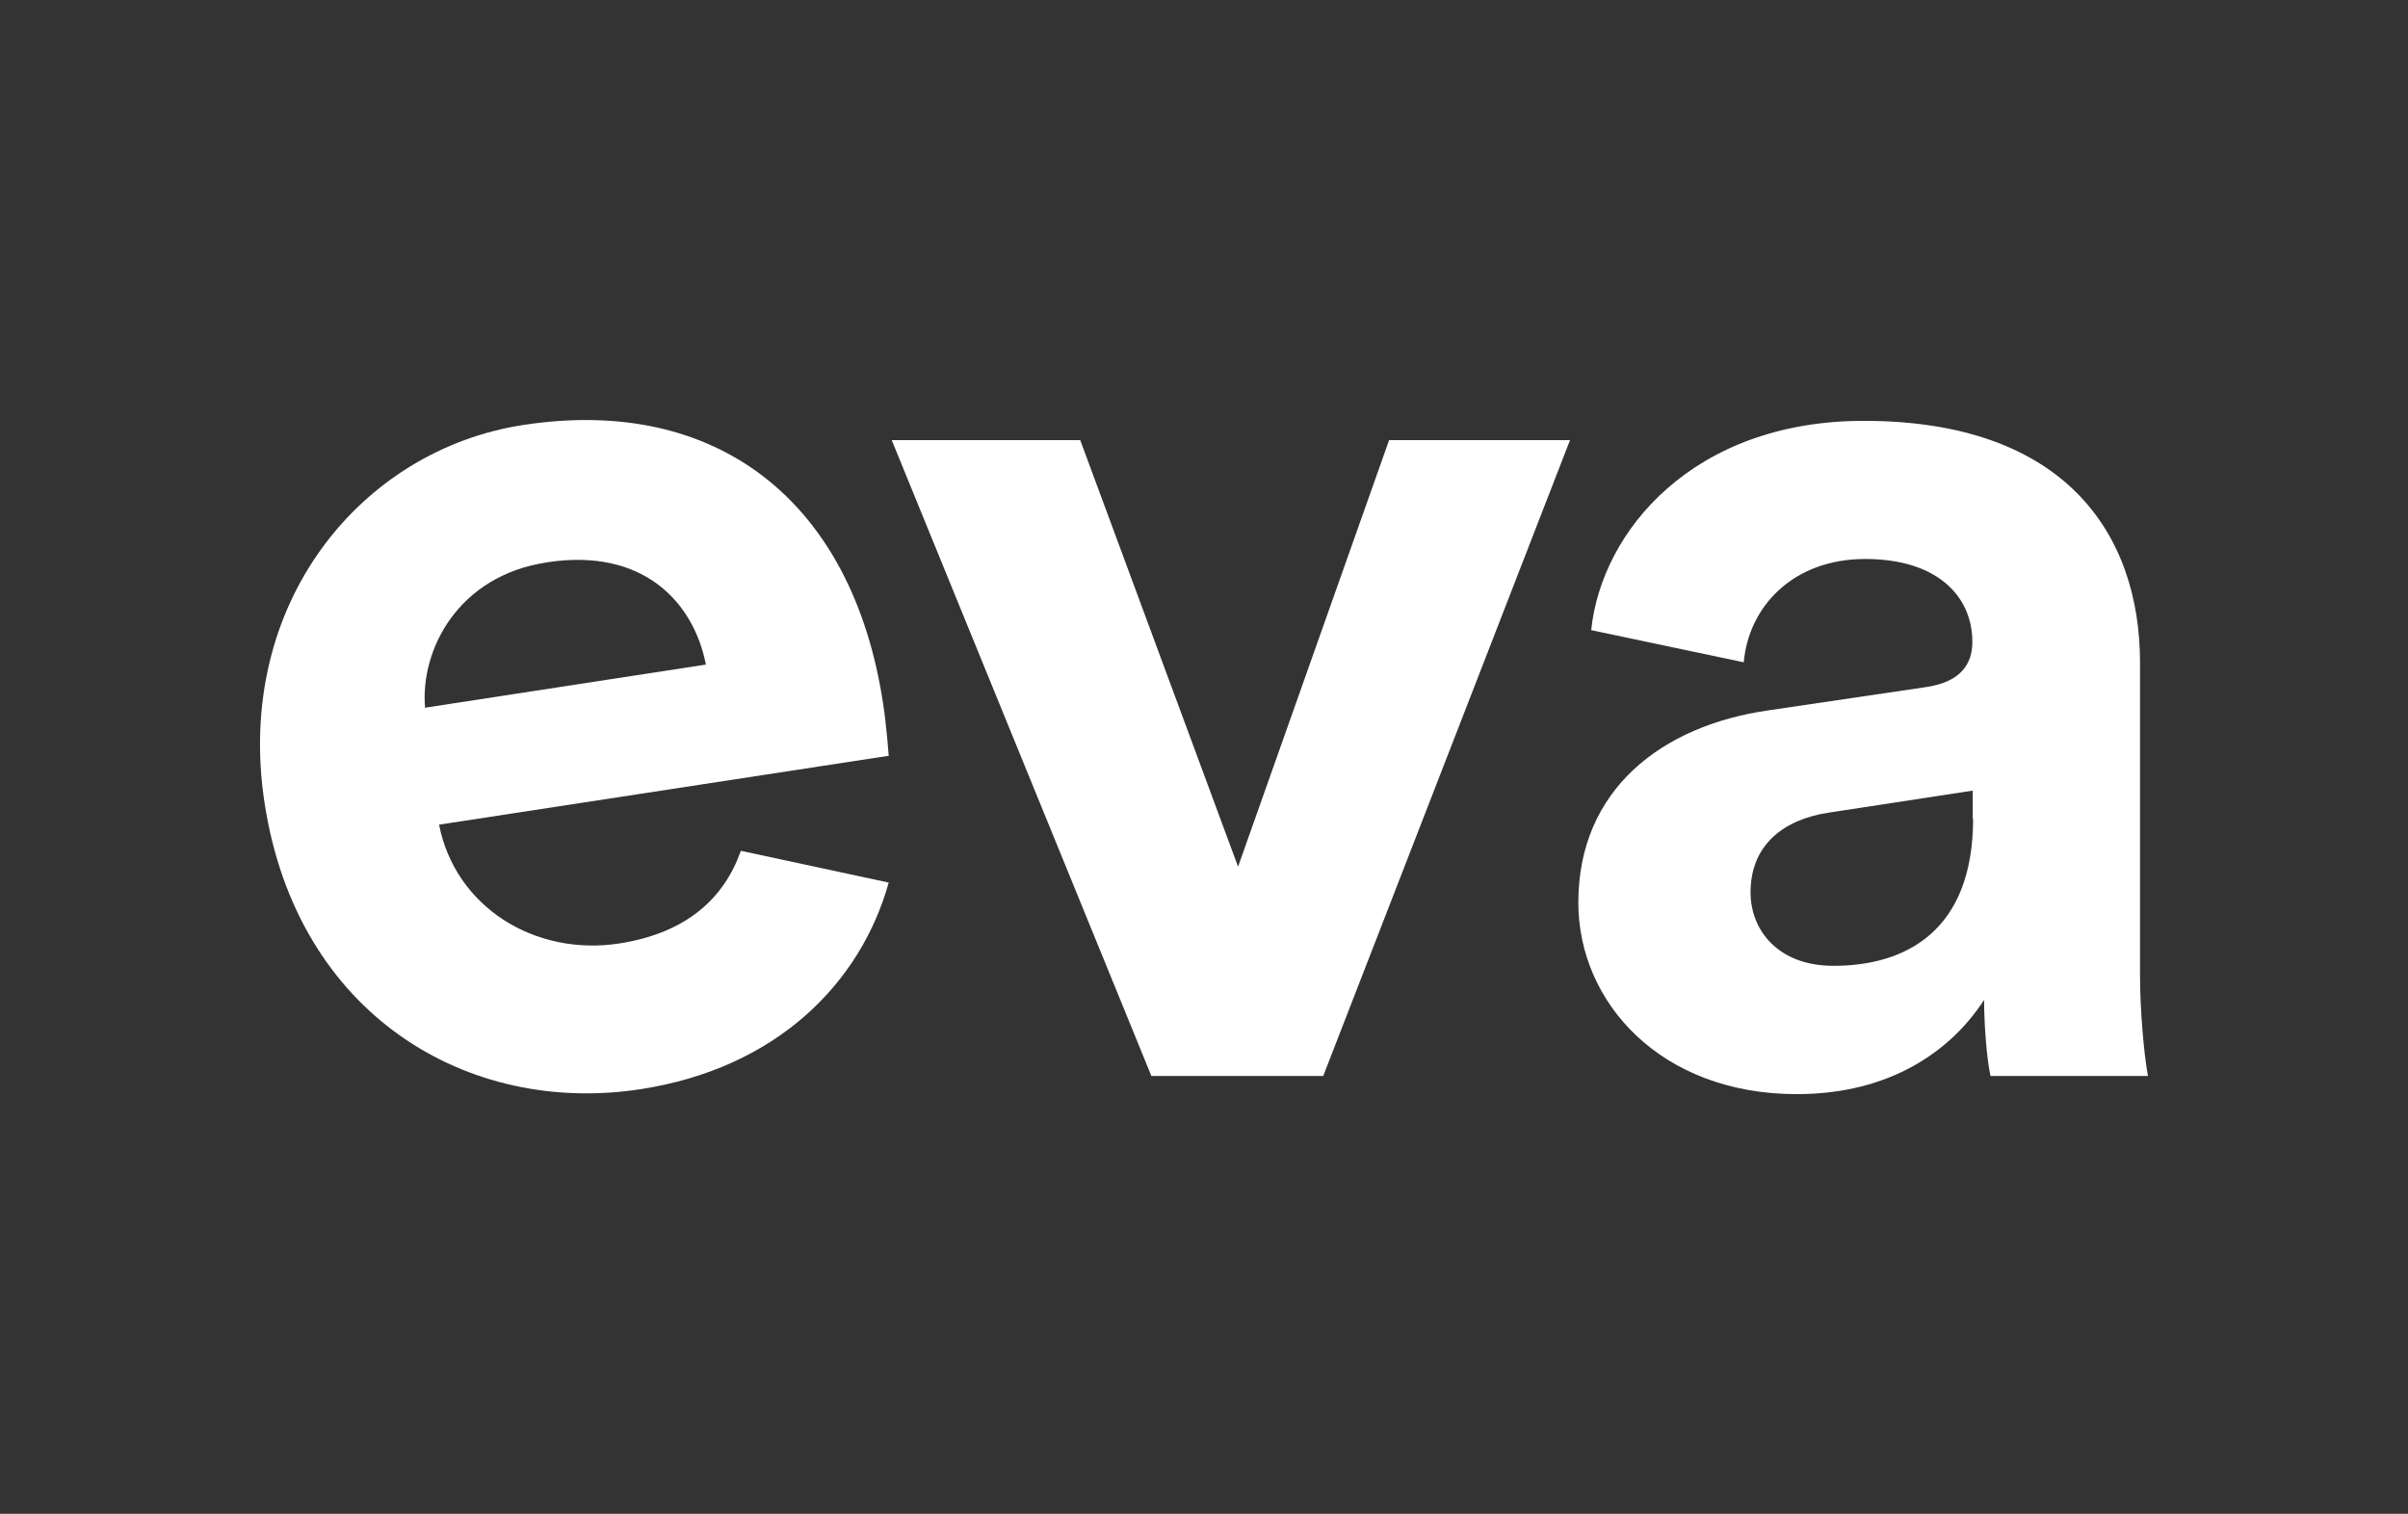
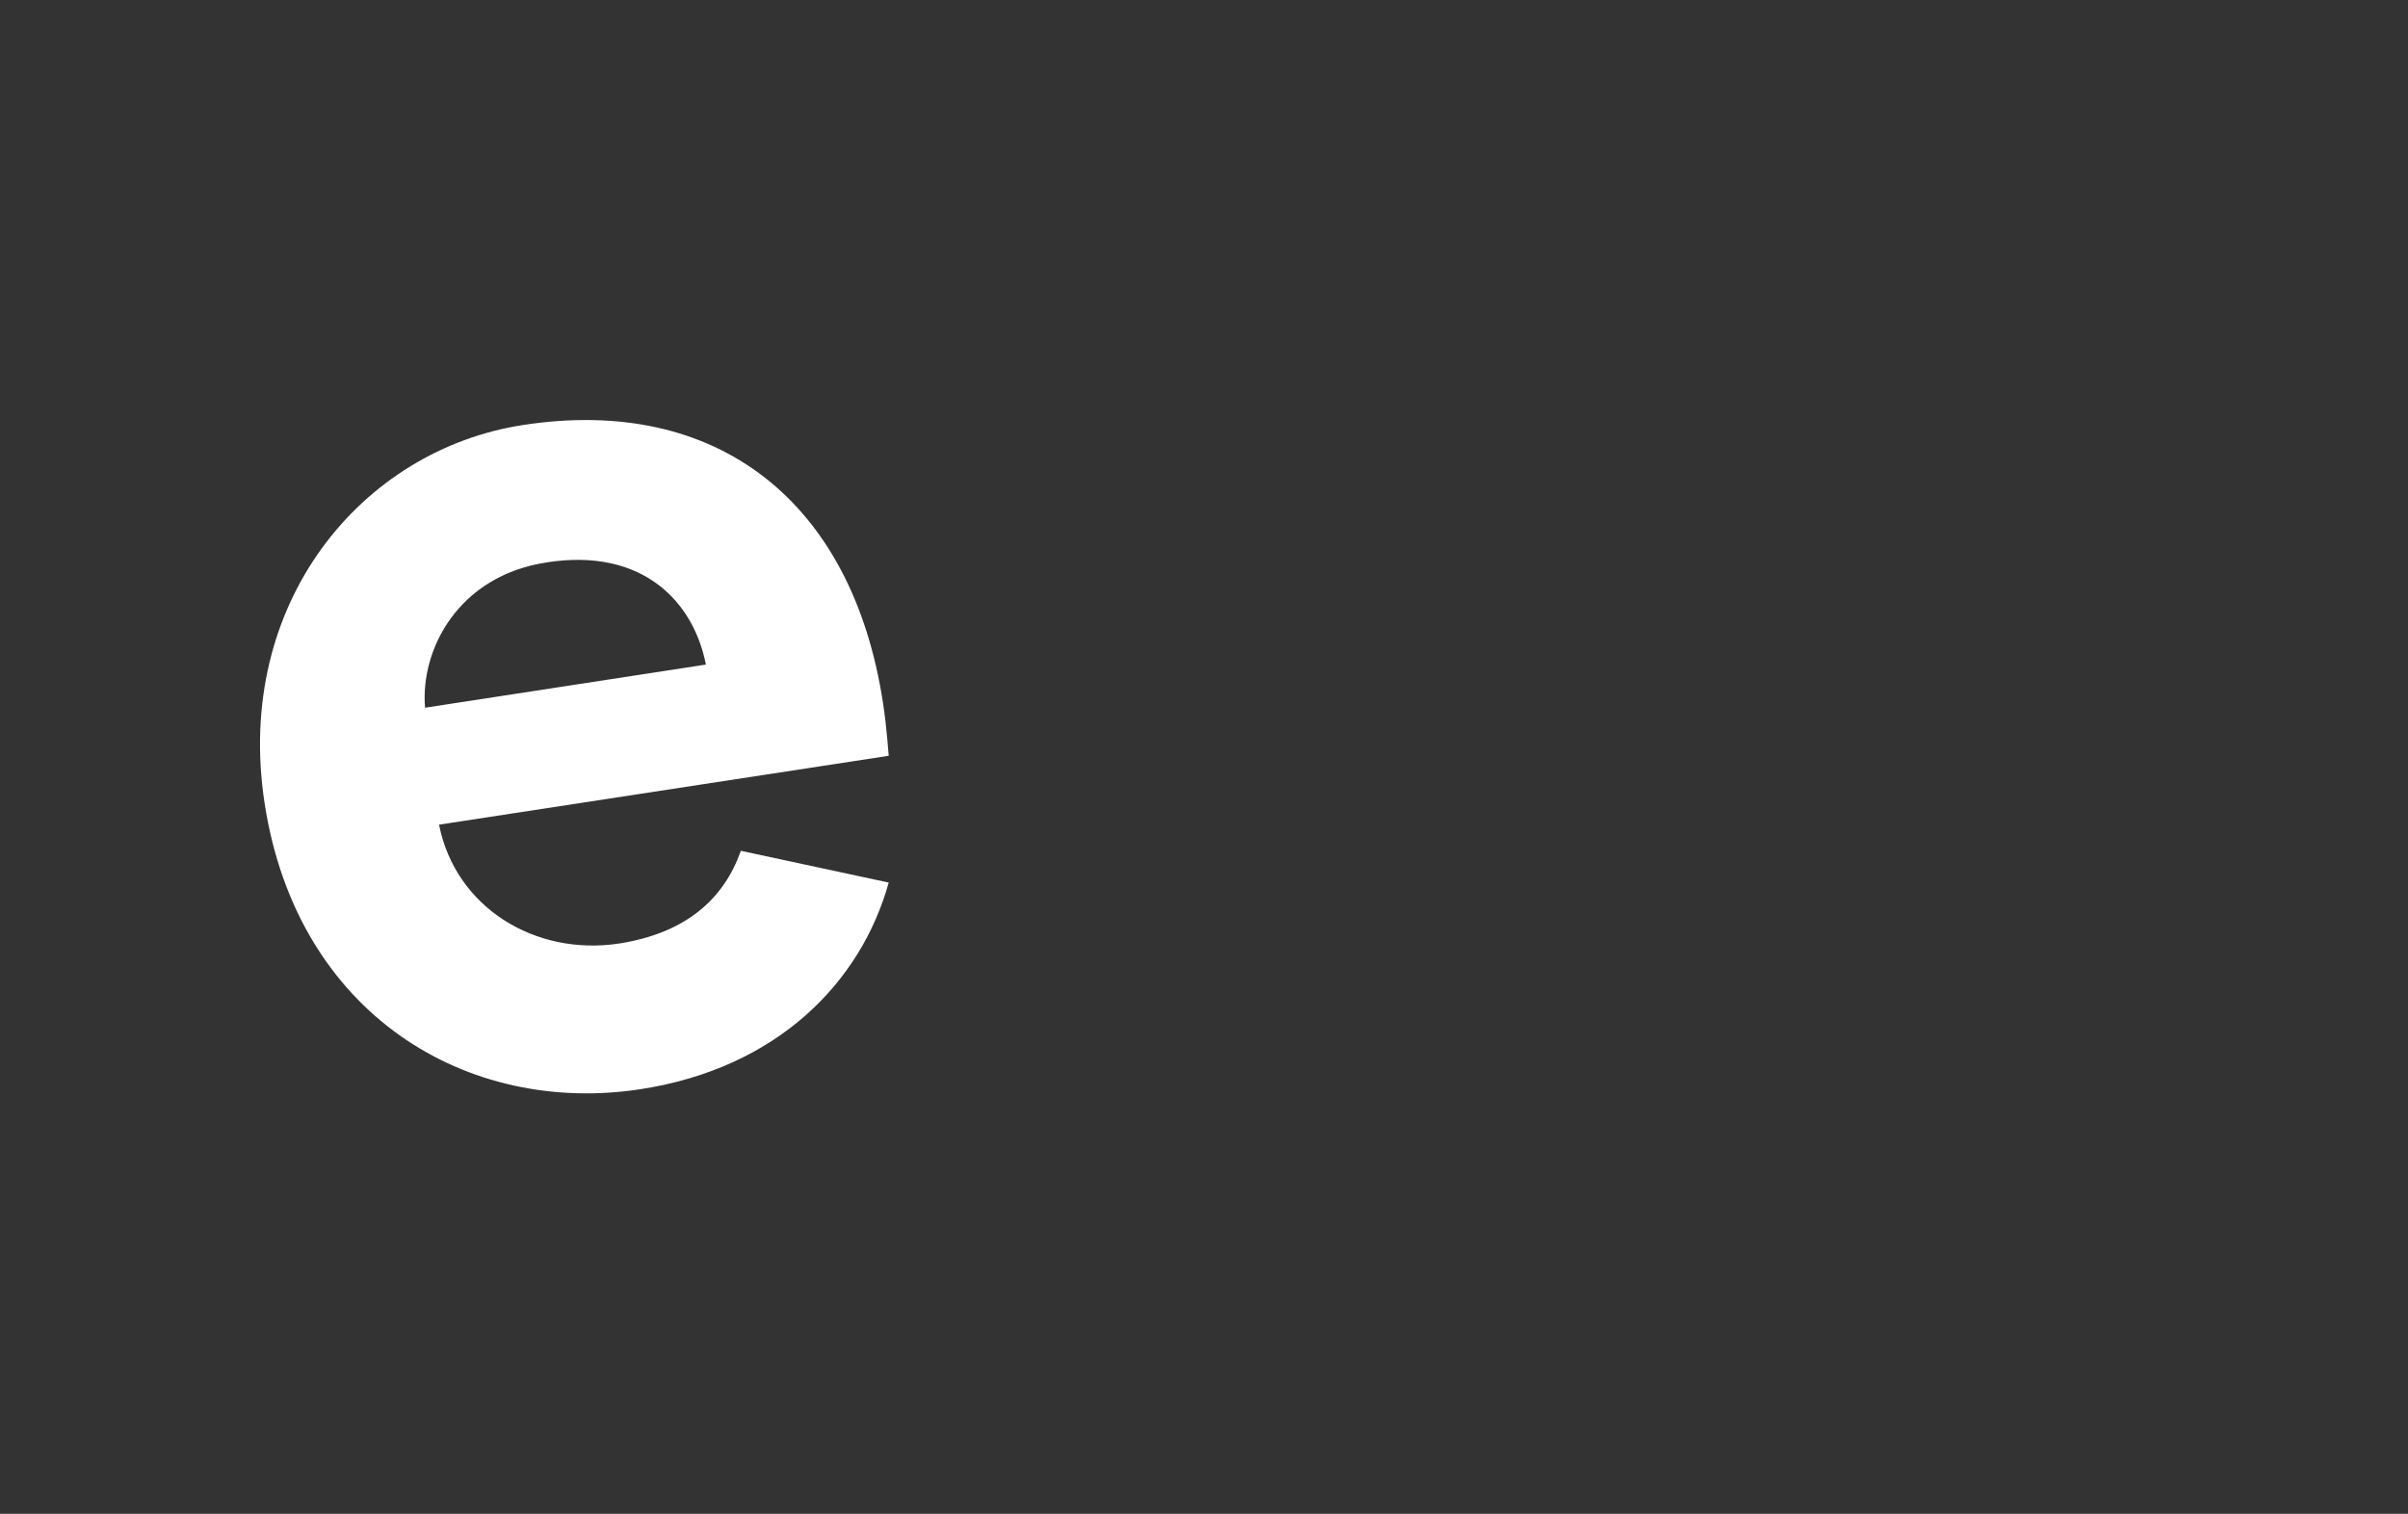
<svg xmlns="http://www.w3.org/2000/svg" id="Laag_1" data-name="Laag 1" viewBox="0 0 63.62 40">
  <rect x="0" y="0" width="63.62" height="40" fill="#333333" stroke="none" />
  <defs>
    <style>
      .cls-1 {
        fill: #fff;
      }
    </style>
  </defs>
  <g id="Artwork">
-     <polygon class="cls-1" points="34.96 28.43 30.42 28.43 23.56 11.63 28.54 11.63 32.71 22.9 36.7 11.63 41.48 11.63 34.96 28.43" />
-     <path class="cls-1" d="M46.72,18.77l4.13-.61c.95-.13,1.26-.61,1.26-1.2,0-1.2-.92-2.19-2.83-2.19s-3.08,1.26-3.21,2.73l-4.03-.85c.27-2.62,2.7-5.53,7.2-5.53,5.33,0,7.3,3,7.3,6.39v8.26c0,.89.1,2.08.21,2.66h-4.16c-.1-.44-.17-1.37-.17-2.01-.86,1.33-2.46,2.49-4.95,2.49-3.59,0-5.77-2.42-5.77-5.06,0-3,2.22-4.68,5.02-5.08M52.12,21.64v-.75l-3.79.58c-1.16.17-2.08.82-2.08,2.11,0,.99.72,1.94,2.19,1.94,1.91,0,3.69-.92,3.69-3.89" />
    <path class="cls-1" d="M19.57,22.49c-.44,1.24-1.42,2.16-3.21,2.44-2.23.34-4.33-.96-4.76-3.14l11.88-1.82c-.01-.07-.05-.75-.15-1.39-.81-5.33-4.38-8.14-9.51-7.35-4.25.65-7.64,4.69-6.83,9.99.86,5.6,5.37,8.26,9.93,7.56,3.64-.56,5.83-2.84,6.56-5.46l-3.91-.84h0s0,0,0,0ZM14.44,14.86c2.56-.4,3.89,1.06,4.21,2.7l-7.42,1.14c-.13-1.54.88-3.49,3.22-3.84" />
  </g>
</svg>